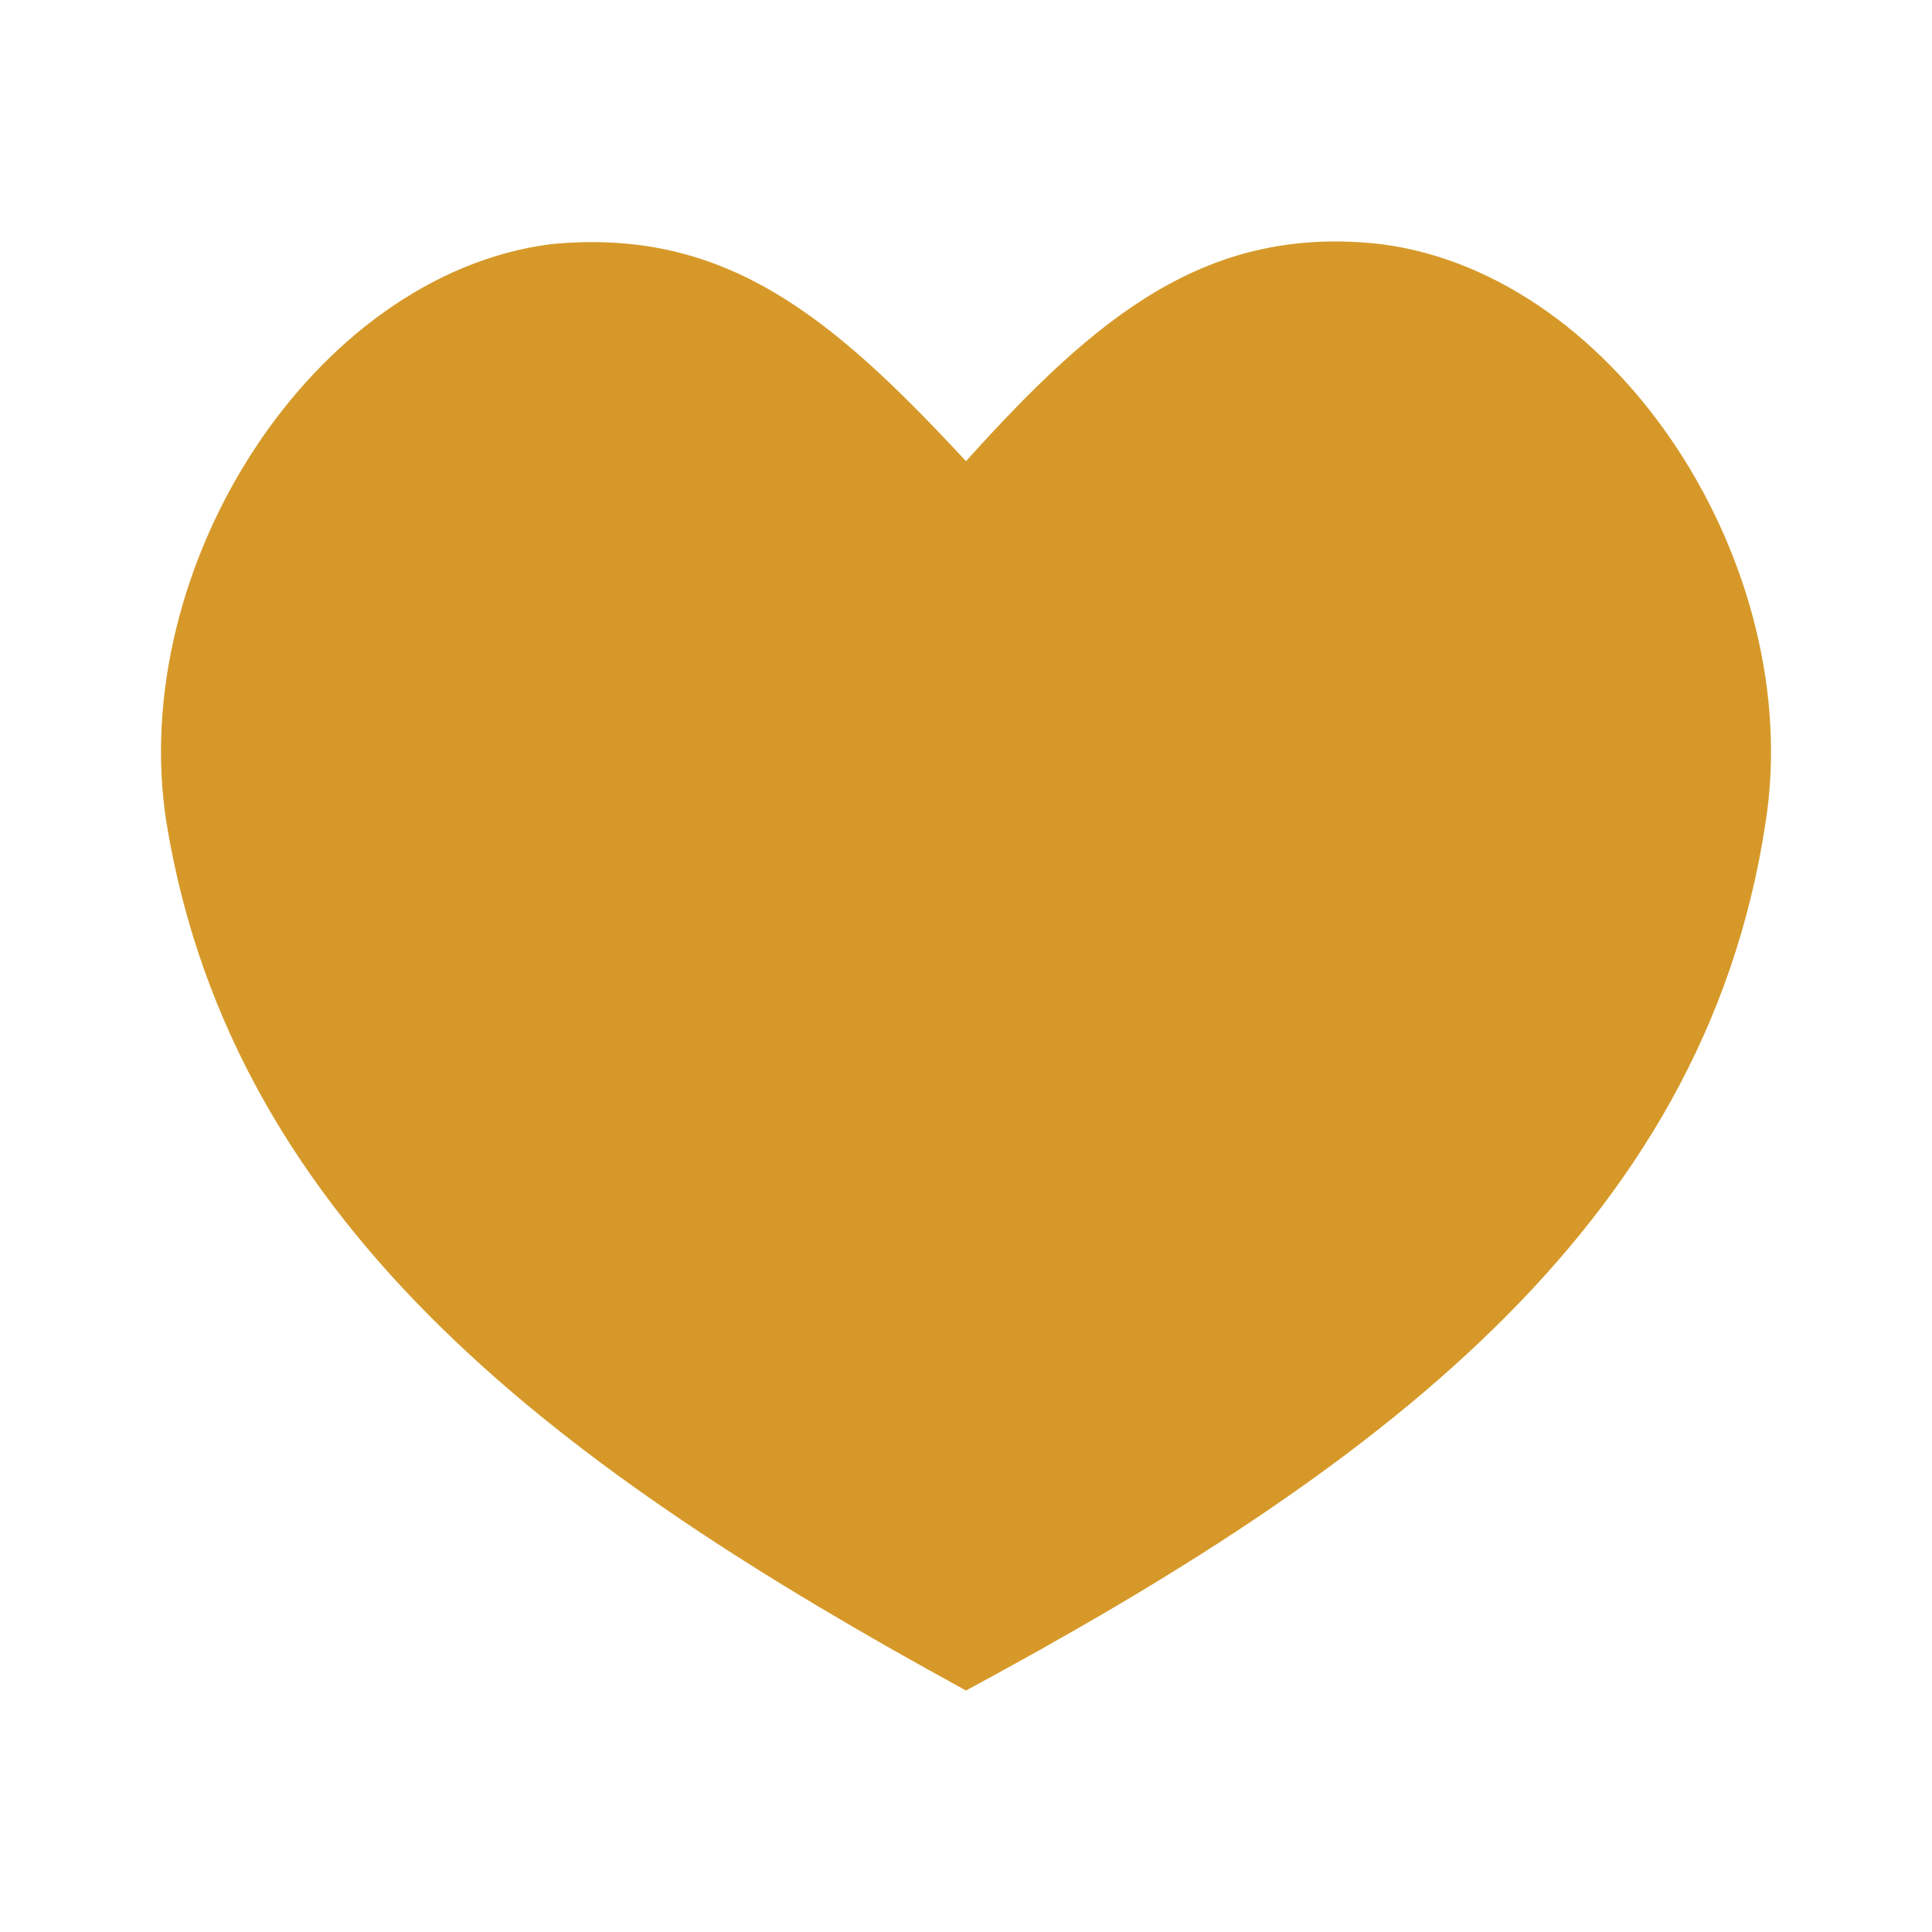
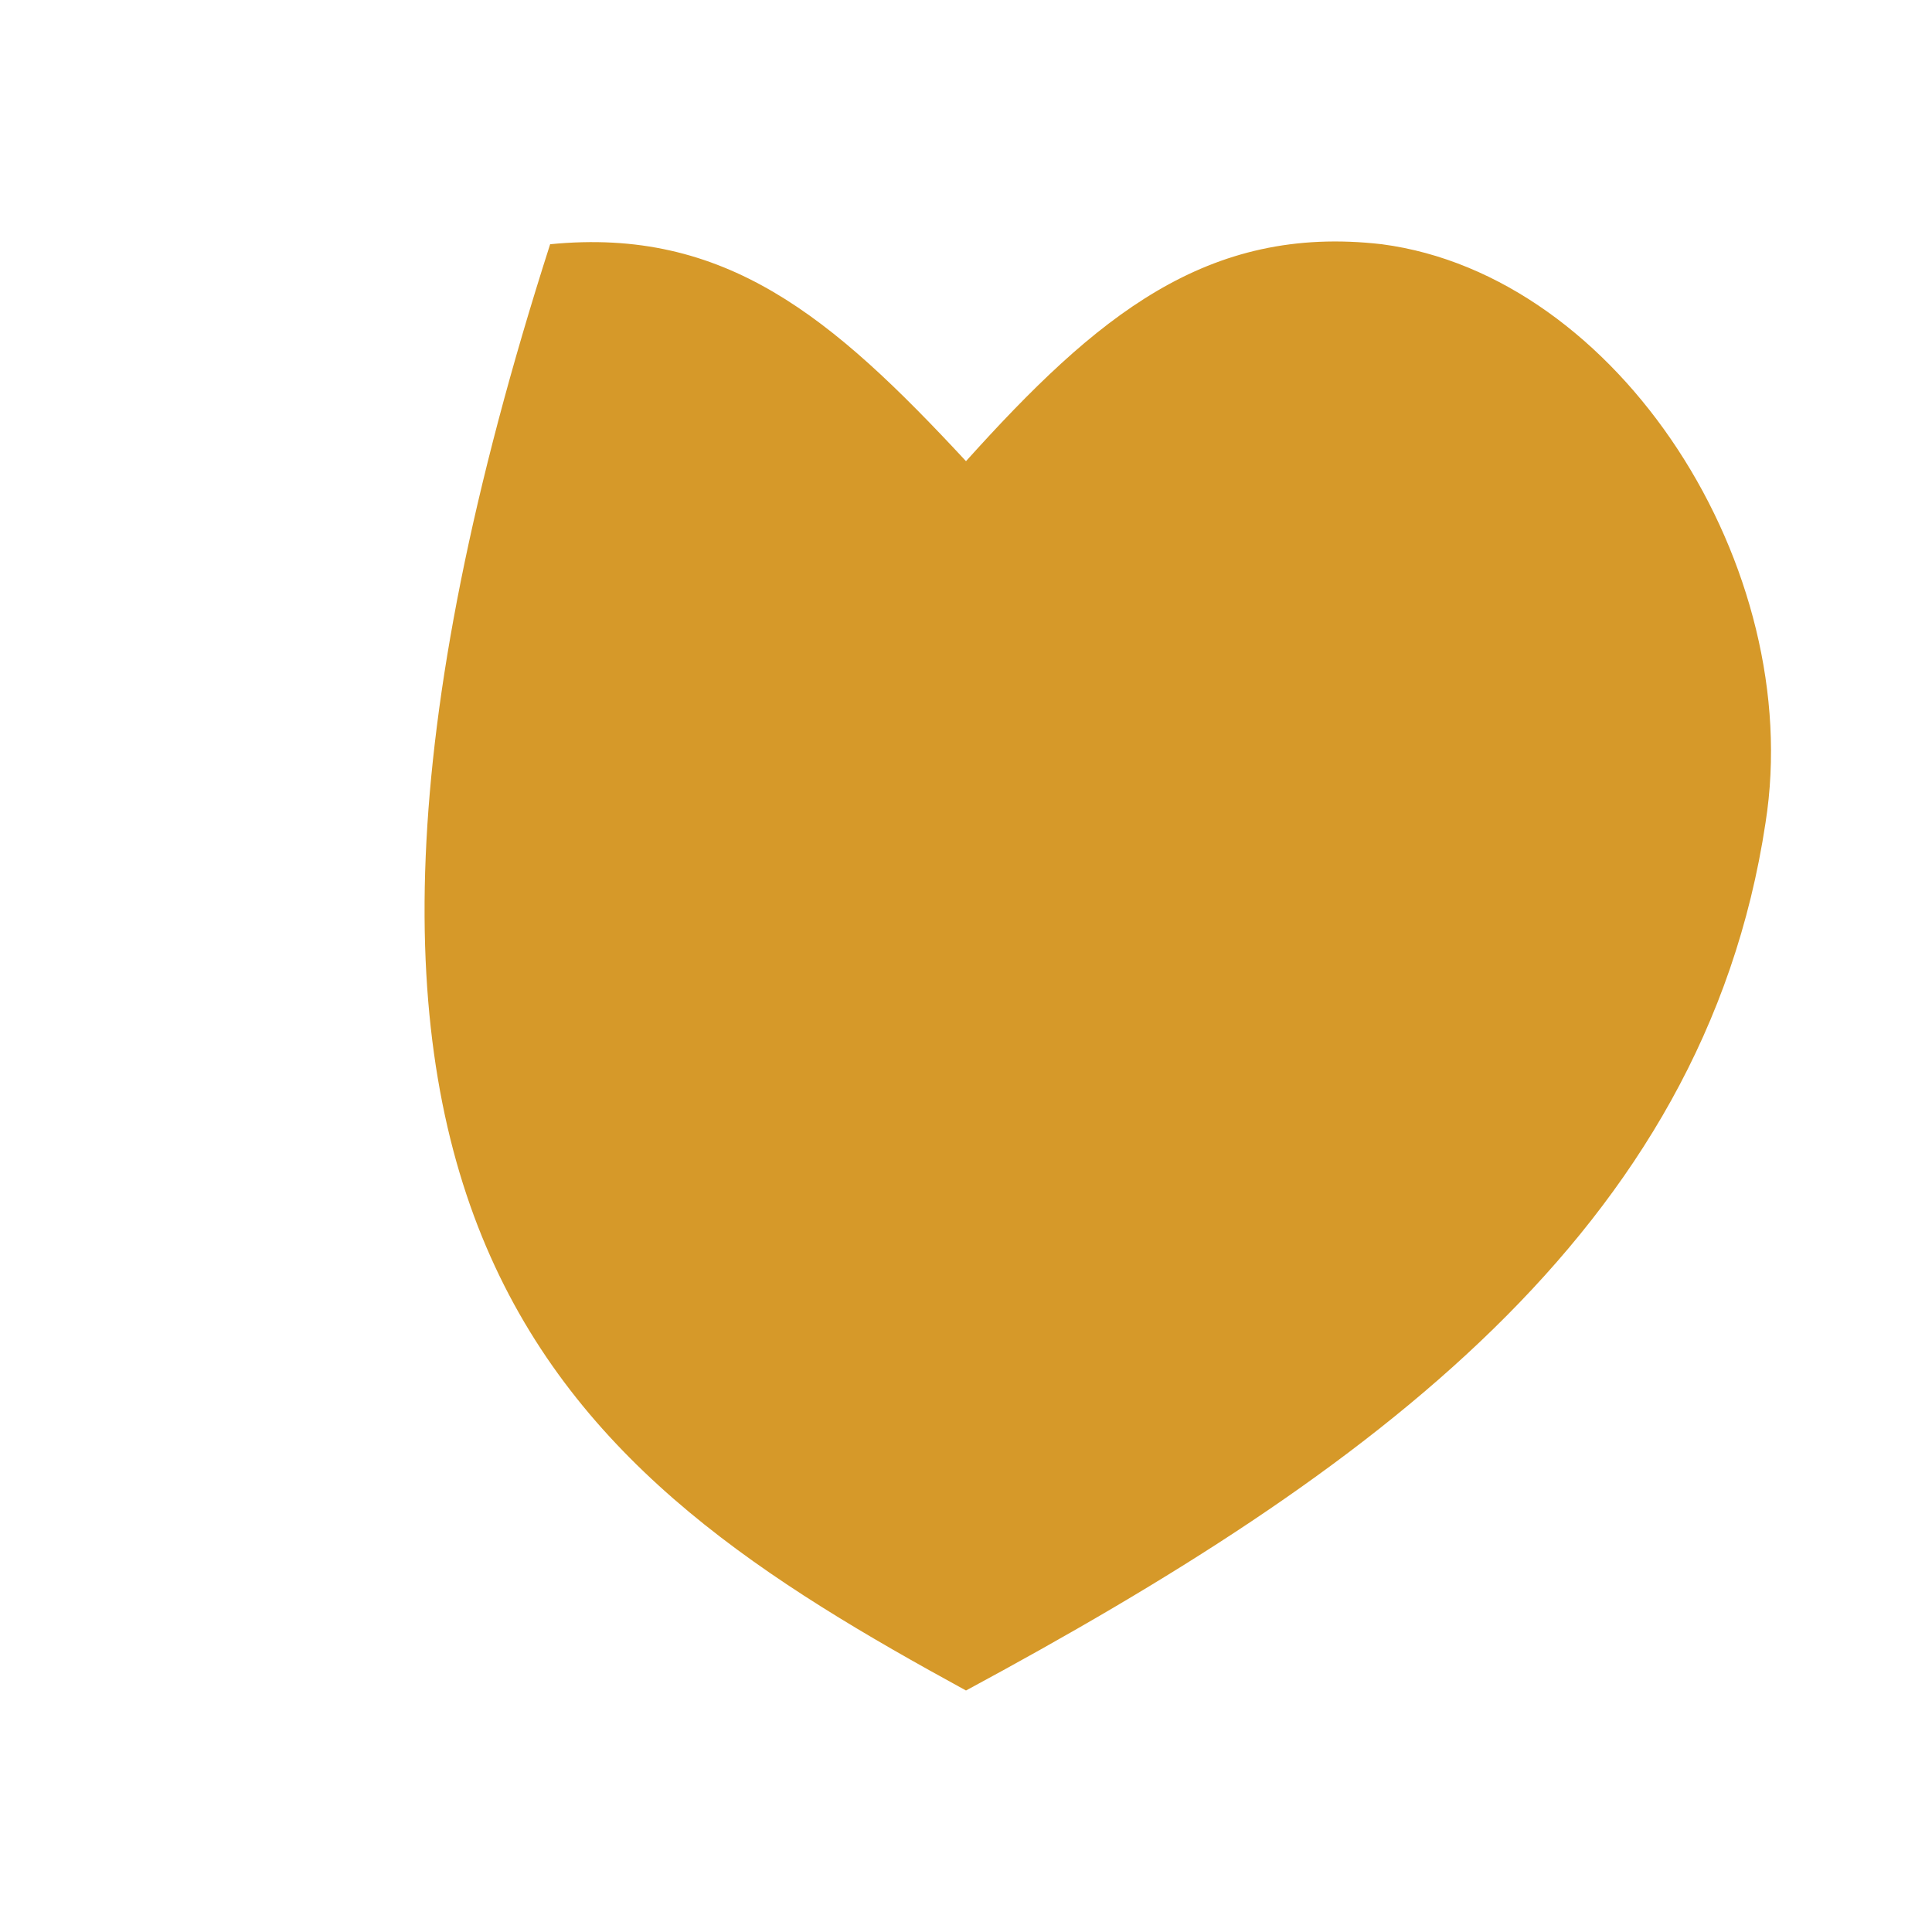
<svg xmlns="http://www.w3.org/2000/svg" xmlns:xlink="http://www.w3.org/1999/xlink" width="24px" height="24px" viewBox="0 0 24 24" version="1.1">
  <title>Icon/Charity Donation Match</title>
  <desc>Created with Sketch.</desc>
  <defs>
-     <path d="M17.166,3.034 C14.991,2.783 13.616,3.933 12,5.729 C10.334,3.933 9.009,2.819 6.834,3.034 C3.885,3.421 1.568,7.05 2.068,10.221 C2.901,15.305 7.067,18.305 12,21 C16.999,18.305 21.165,15.305 21.932,10.221 C22.432,7.05 20.115,3.421 17.166,3.034 Z" id="path-1" />
+     <path d="M17.166,3.034 C14.991,2.783 13.616,3.933 12,5.729 C10.334,3.933 9.009,2.819 6.834,3.034 C2.901,15.305 7.067,18.305 12,21 C16.999,18.305 21.165,15.305 21.932,10.221 C22.432,7.05 20.115,3.421 17.166,3.034 Z" id="path-1" />
  </defs>
  <g id="Icon/Charity-Donation-Match" stroke="none" stroke-width="1" fill="none" fill-rule="evenodd">
-     <rect id="24pt-Bounding-Box" x="0" y="0" width="24" height="24" />
    <mask id="mask-2" fill="white">
      <use xlink:href="#path-1" />
    </mask>
    <use id="Fill" fill="#d69929" xlink:href="#path-1" />
  </g>
</svg>